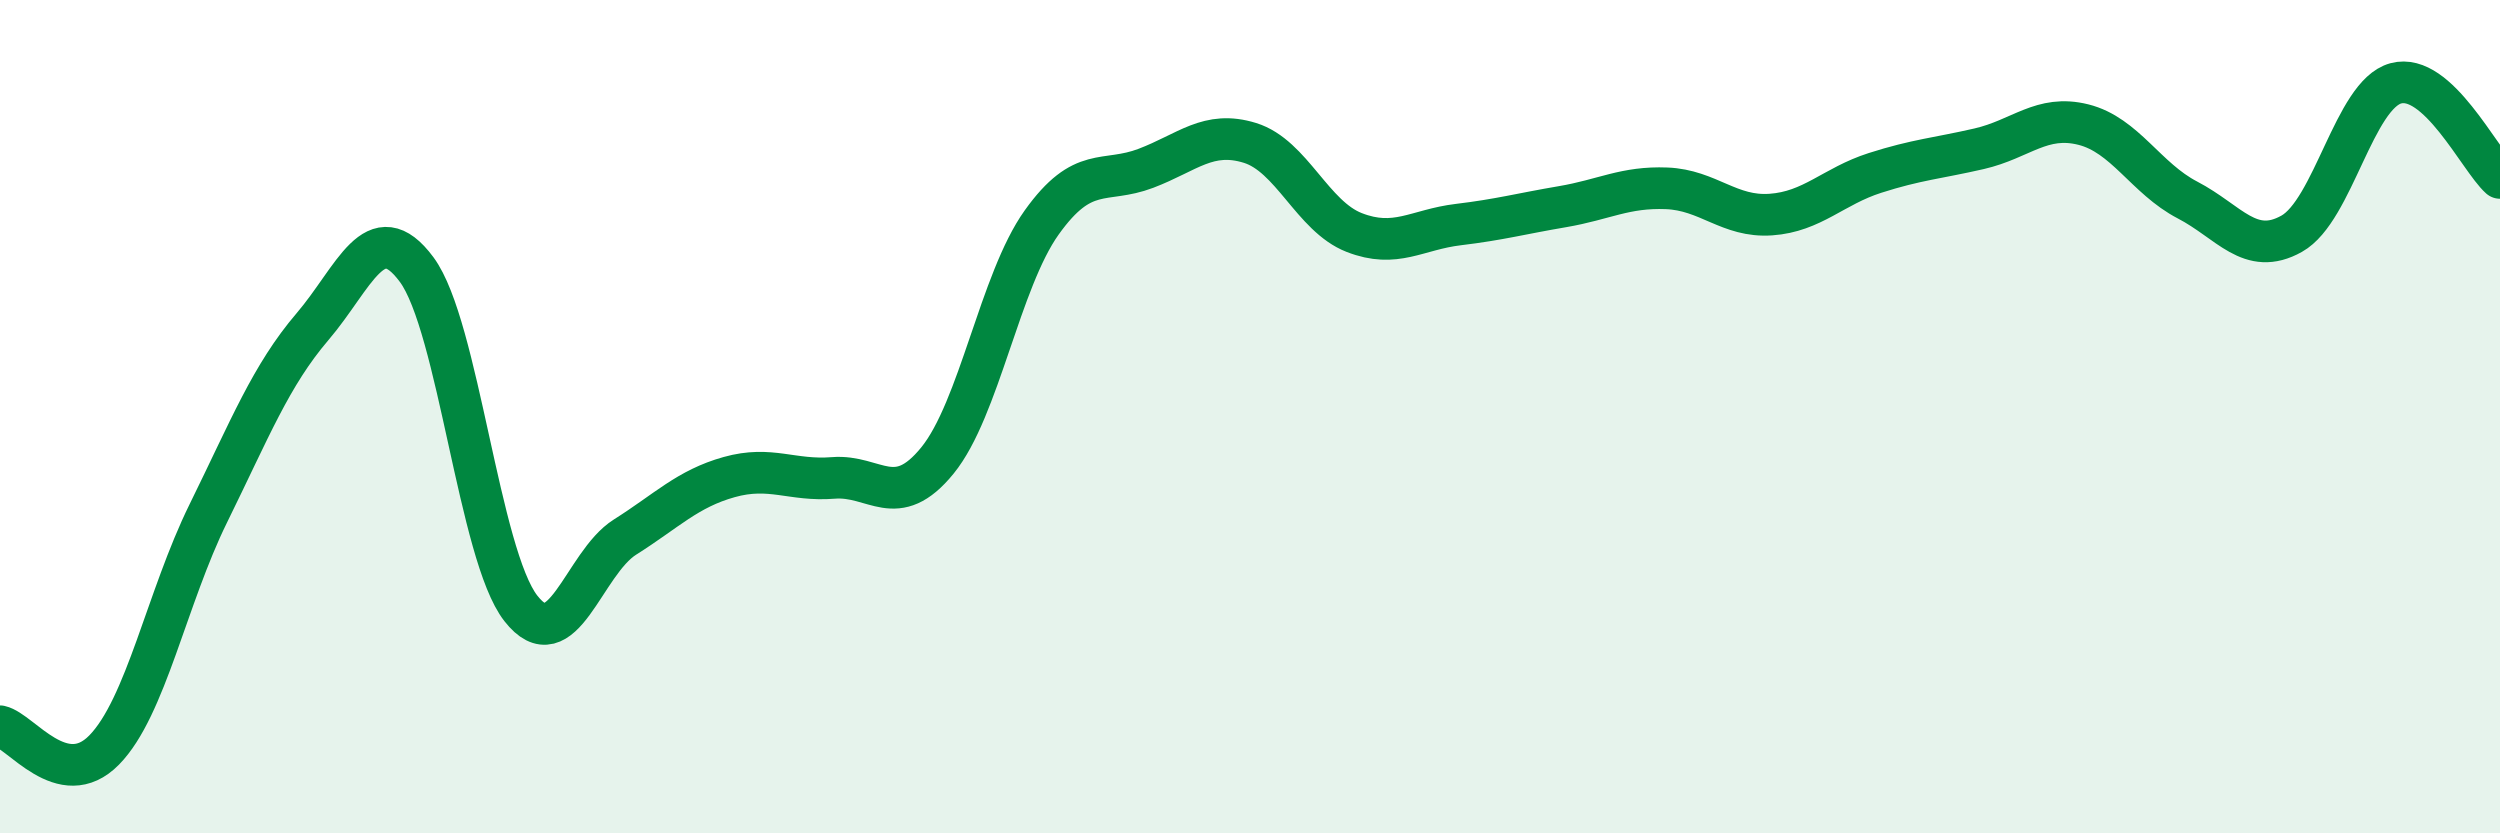
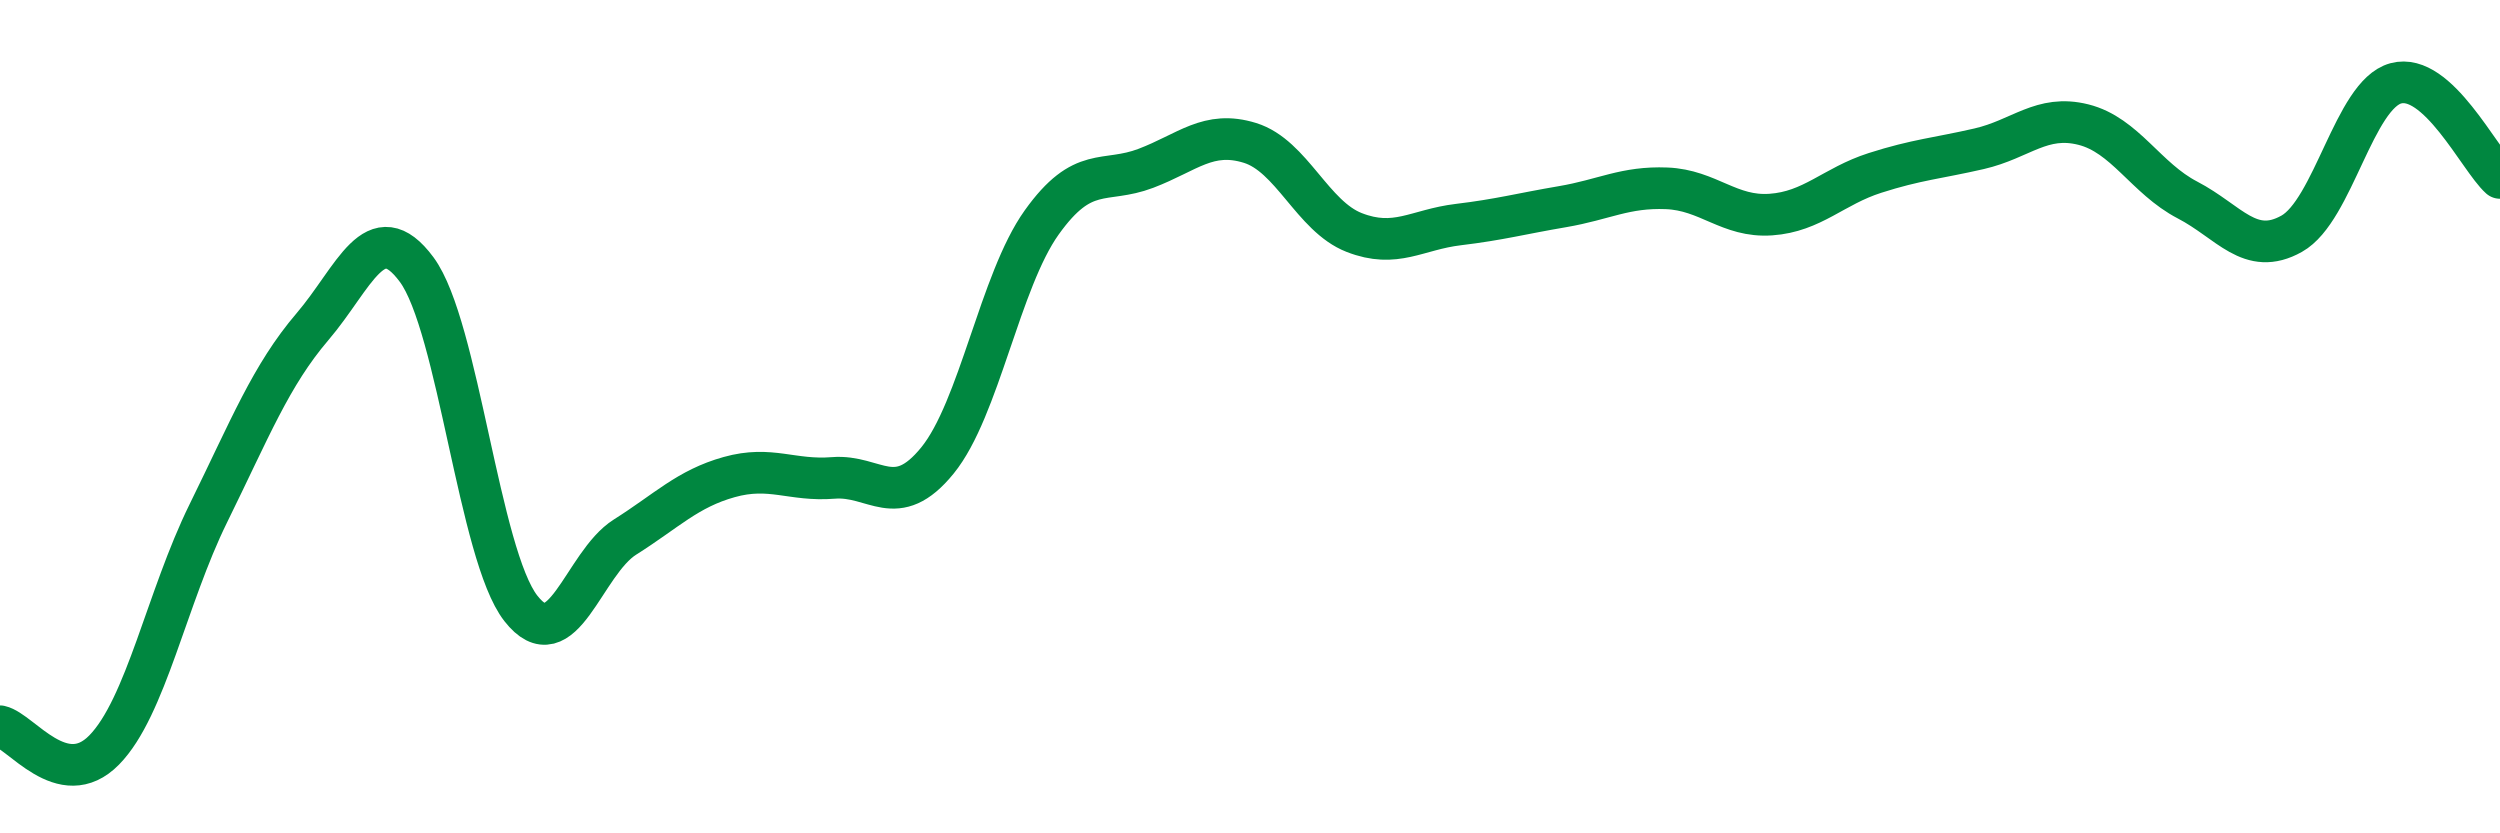
<svg xmlns="http://www.w3.org/2000/svg" width="60" height="20" viewBox="0 0 60 20">
-   <path d="M 0,17.43 C 0.5,17.54 1.5,19.02 2.5,18 C 3.5,16.98 4,14.35 5,12.32 C 6,10.29 6.5,9.01 7.5,7.84 C 8.5,6.67 9,5.12 10,6.47 C 11,7.82 11.5,13.32 12.5,14.6 C 13.5,15.88 14,13.52 15,12.89 C 16,12.26 16.5,11.73 17.5,11.45 C 18.5,11.17 19,11.55 20,11.47 C 21,11.39 21.5,12.28 22.5,11.05 C 23.5,9.82 24,6.74 25,5.34 C 26,3.94 26.5,4.42 27.5,4.04 C 28.5,3.66 29,3.12 30,3.43 C 31,3.74 31.5,5.19 32.5,5.58 C 33.5,5.97 34,5.51 35,5.39 C 36,5.27 36.5,5.13 37.5,4.96 C 38.5,4.79 39,4.48 40,4.52 C 41,4.56 41.5,5.22 42.5,5.15 C 43.5,5.08 44,4.47 45,4.15 C 46,3.83 46.5,3.8 47.5,3.57 C 48.5,3.34 49,2.74 50,2.99 C 51,3.24 51.5,4.28 52.5,4.8 C 53.5,5.32 54,6.17 55,5.61 C 56,5.05 56.5,2.27 57.5,2 C 58.5,1.73 59.5,3.82 60,4.27L60 20L0 20Z" fill="#008740" opacity="0.1" stroke-linecap="round" stroke-linejoin="round" />
  <path d="M 0,17.43 C 0.5,17.54 1.5,19.02 2.5,18 C 3.5,16.98 4,14.35 5,12.32 C 6,10.29 6.5,9.01 7.5,7.84 C 8.5,6.67 9,5.12 10,6.47 C 11,7.82 11.5,13.32 12.5,14.6 C 13.5,15.88 14,13.52 15,12.89 C 16,12.26 16.5,11.73 17.5,11.45 C 18.5,11.17 19,11.55 20,11.47 C 21,11.39 21.5,12.28 22.5,11.05 C 23.5,9.82 24,6.74 25,5.34 C 26,3.94 26.5,4.42 27.5,4.04 C 28.5,3.66 29,3.12 30,3.43 C 31,3.74 31.5,5.19 32.5,5.58 C 33.5,5.97 34,5.51 35,5.39 C 36,5.27 36.5,5.13 37.5,4.96 C 38.5,4.79 39,4.48 40,4.52 C 41,4.56 41.5,5.22 42.5,5.15 C 43.5,5.08 44,4.47 45,4.15 C 46,3.83 46.5,3.8 47.5,3.57 C 48.5,3.34 49,2.74 50,2.99 C 51,3.24 51.5,4.28 52.5,4.8 C 53.5,5.32 54,6.17 55,5.61 C 56,5.05 56.5,2.27 57.5,2 C 58.5,1.73 59.5,3.82 60,4.27" stroke="#008740" stroke-width="1" fill="none" stroke-linecap="round" stroke-linejoin="round" />
</svg>